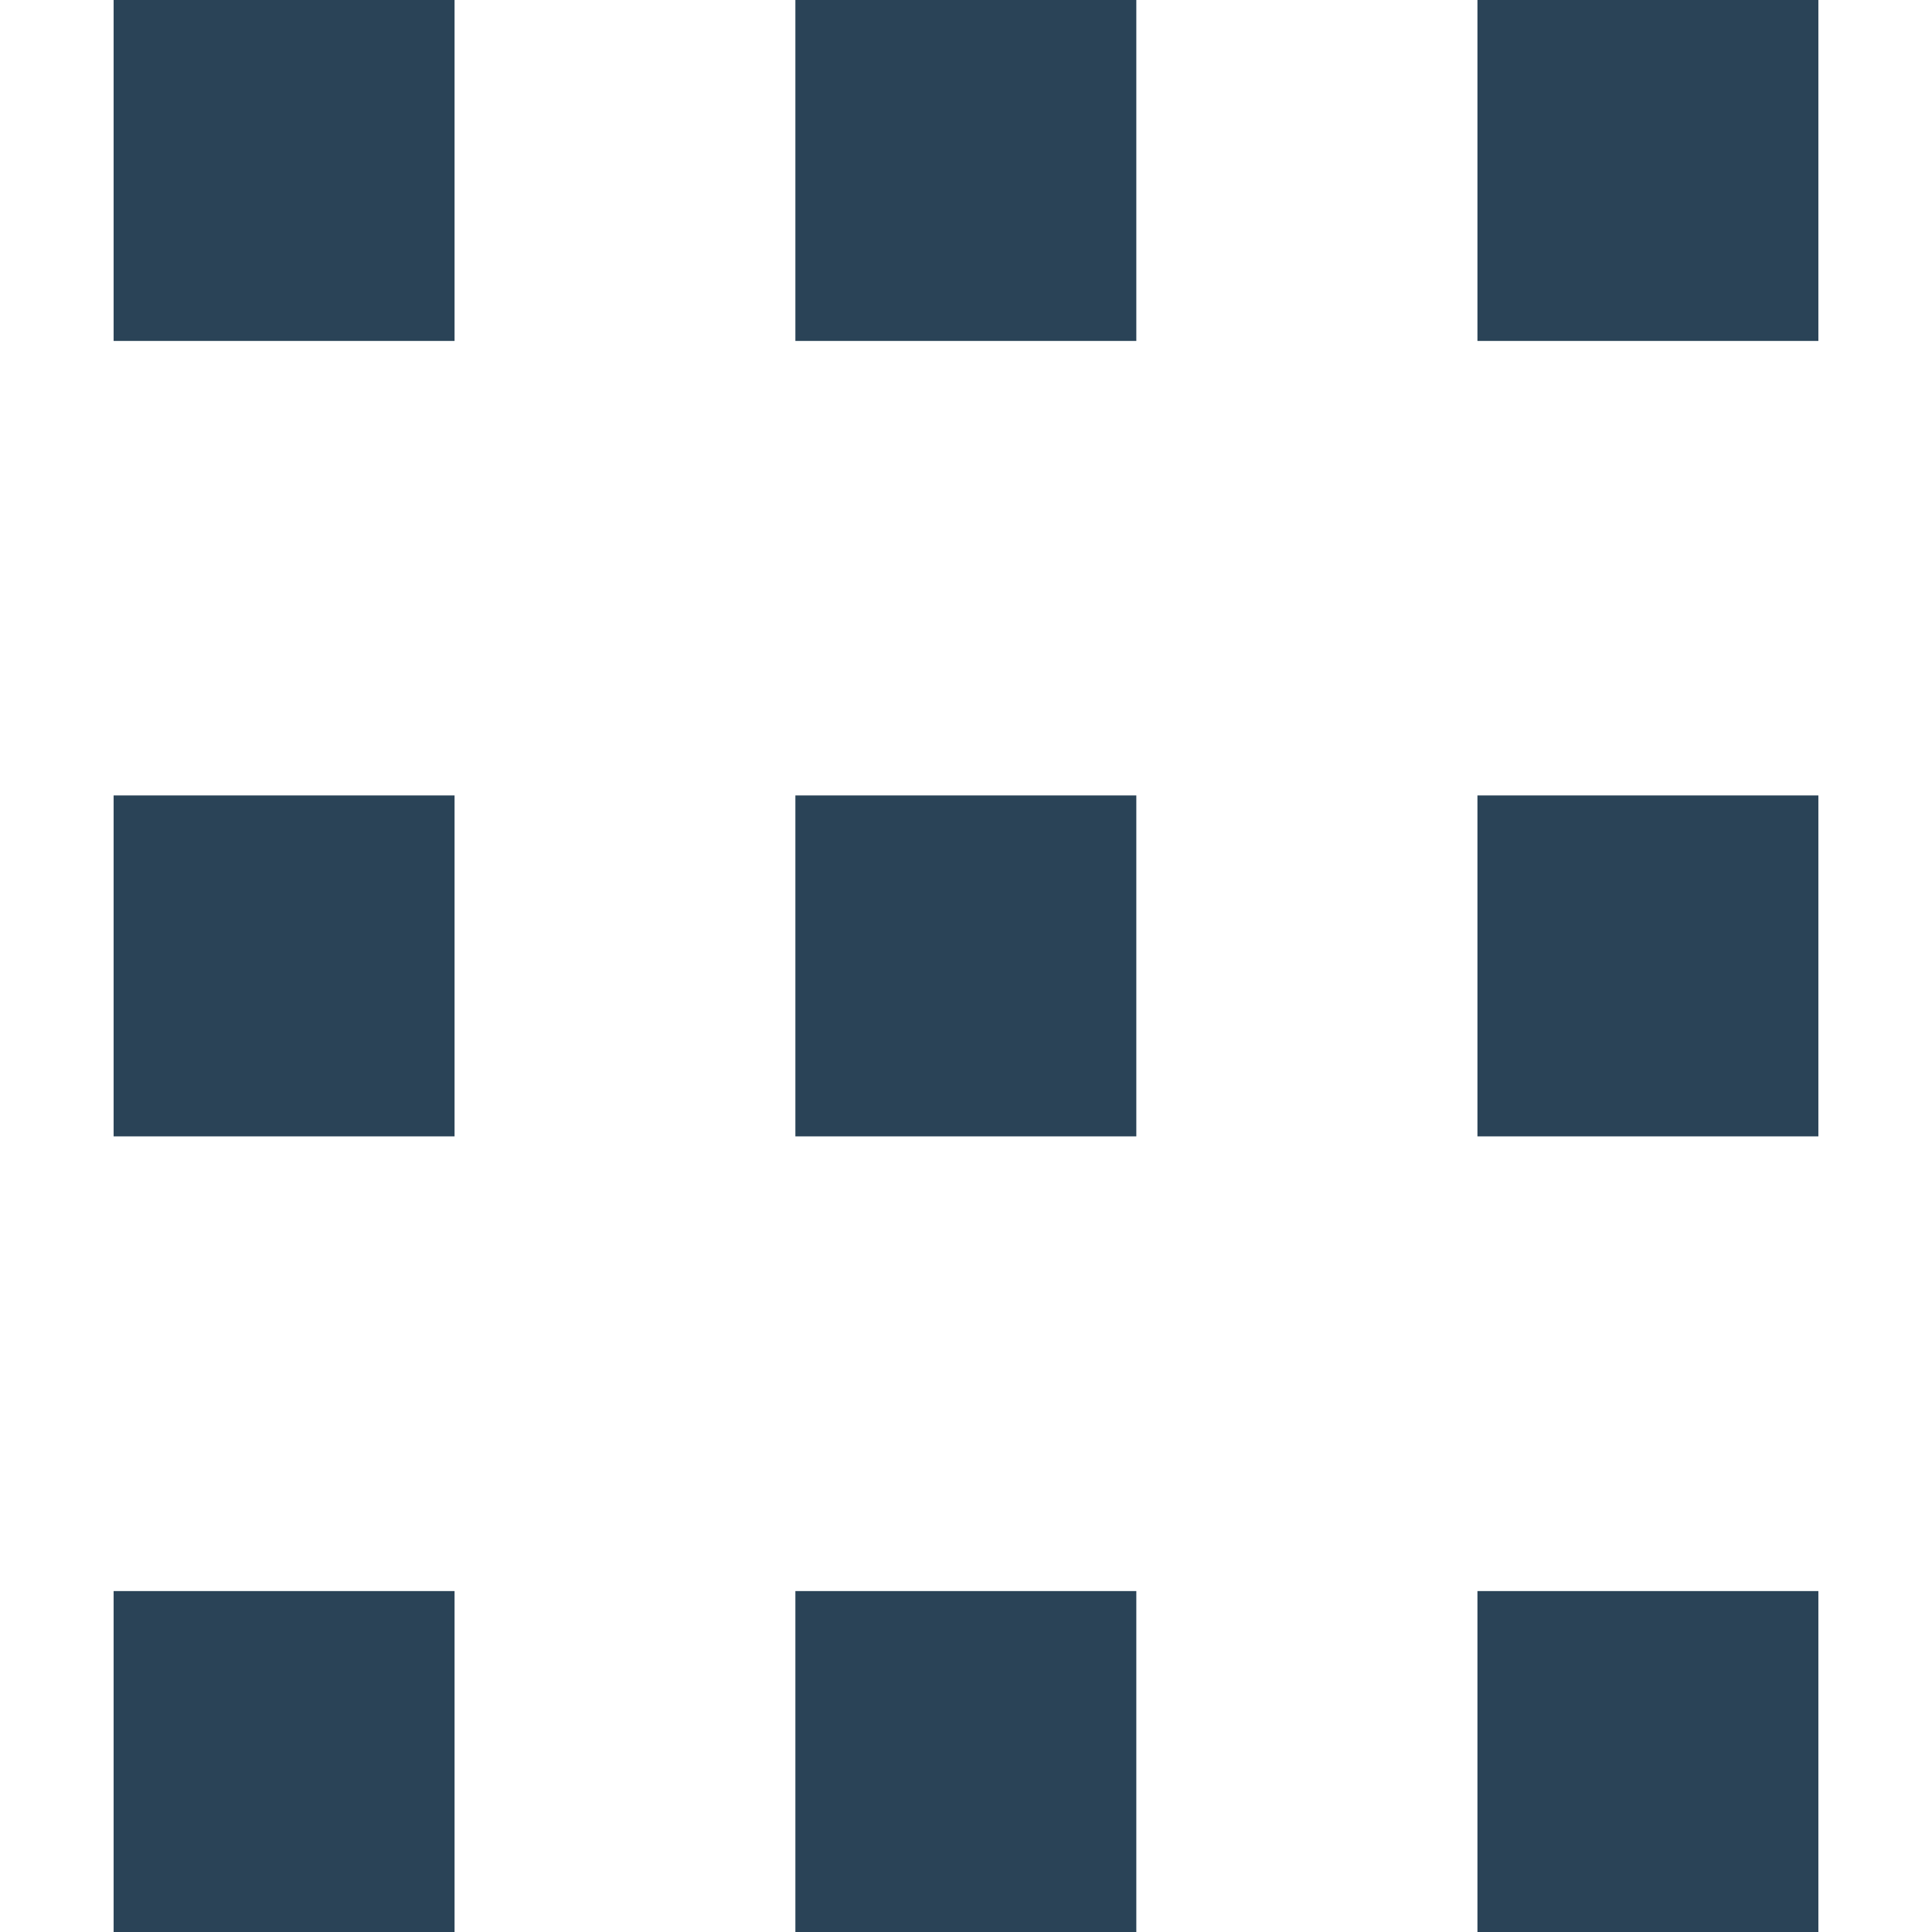
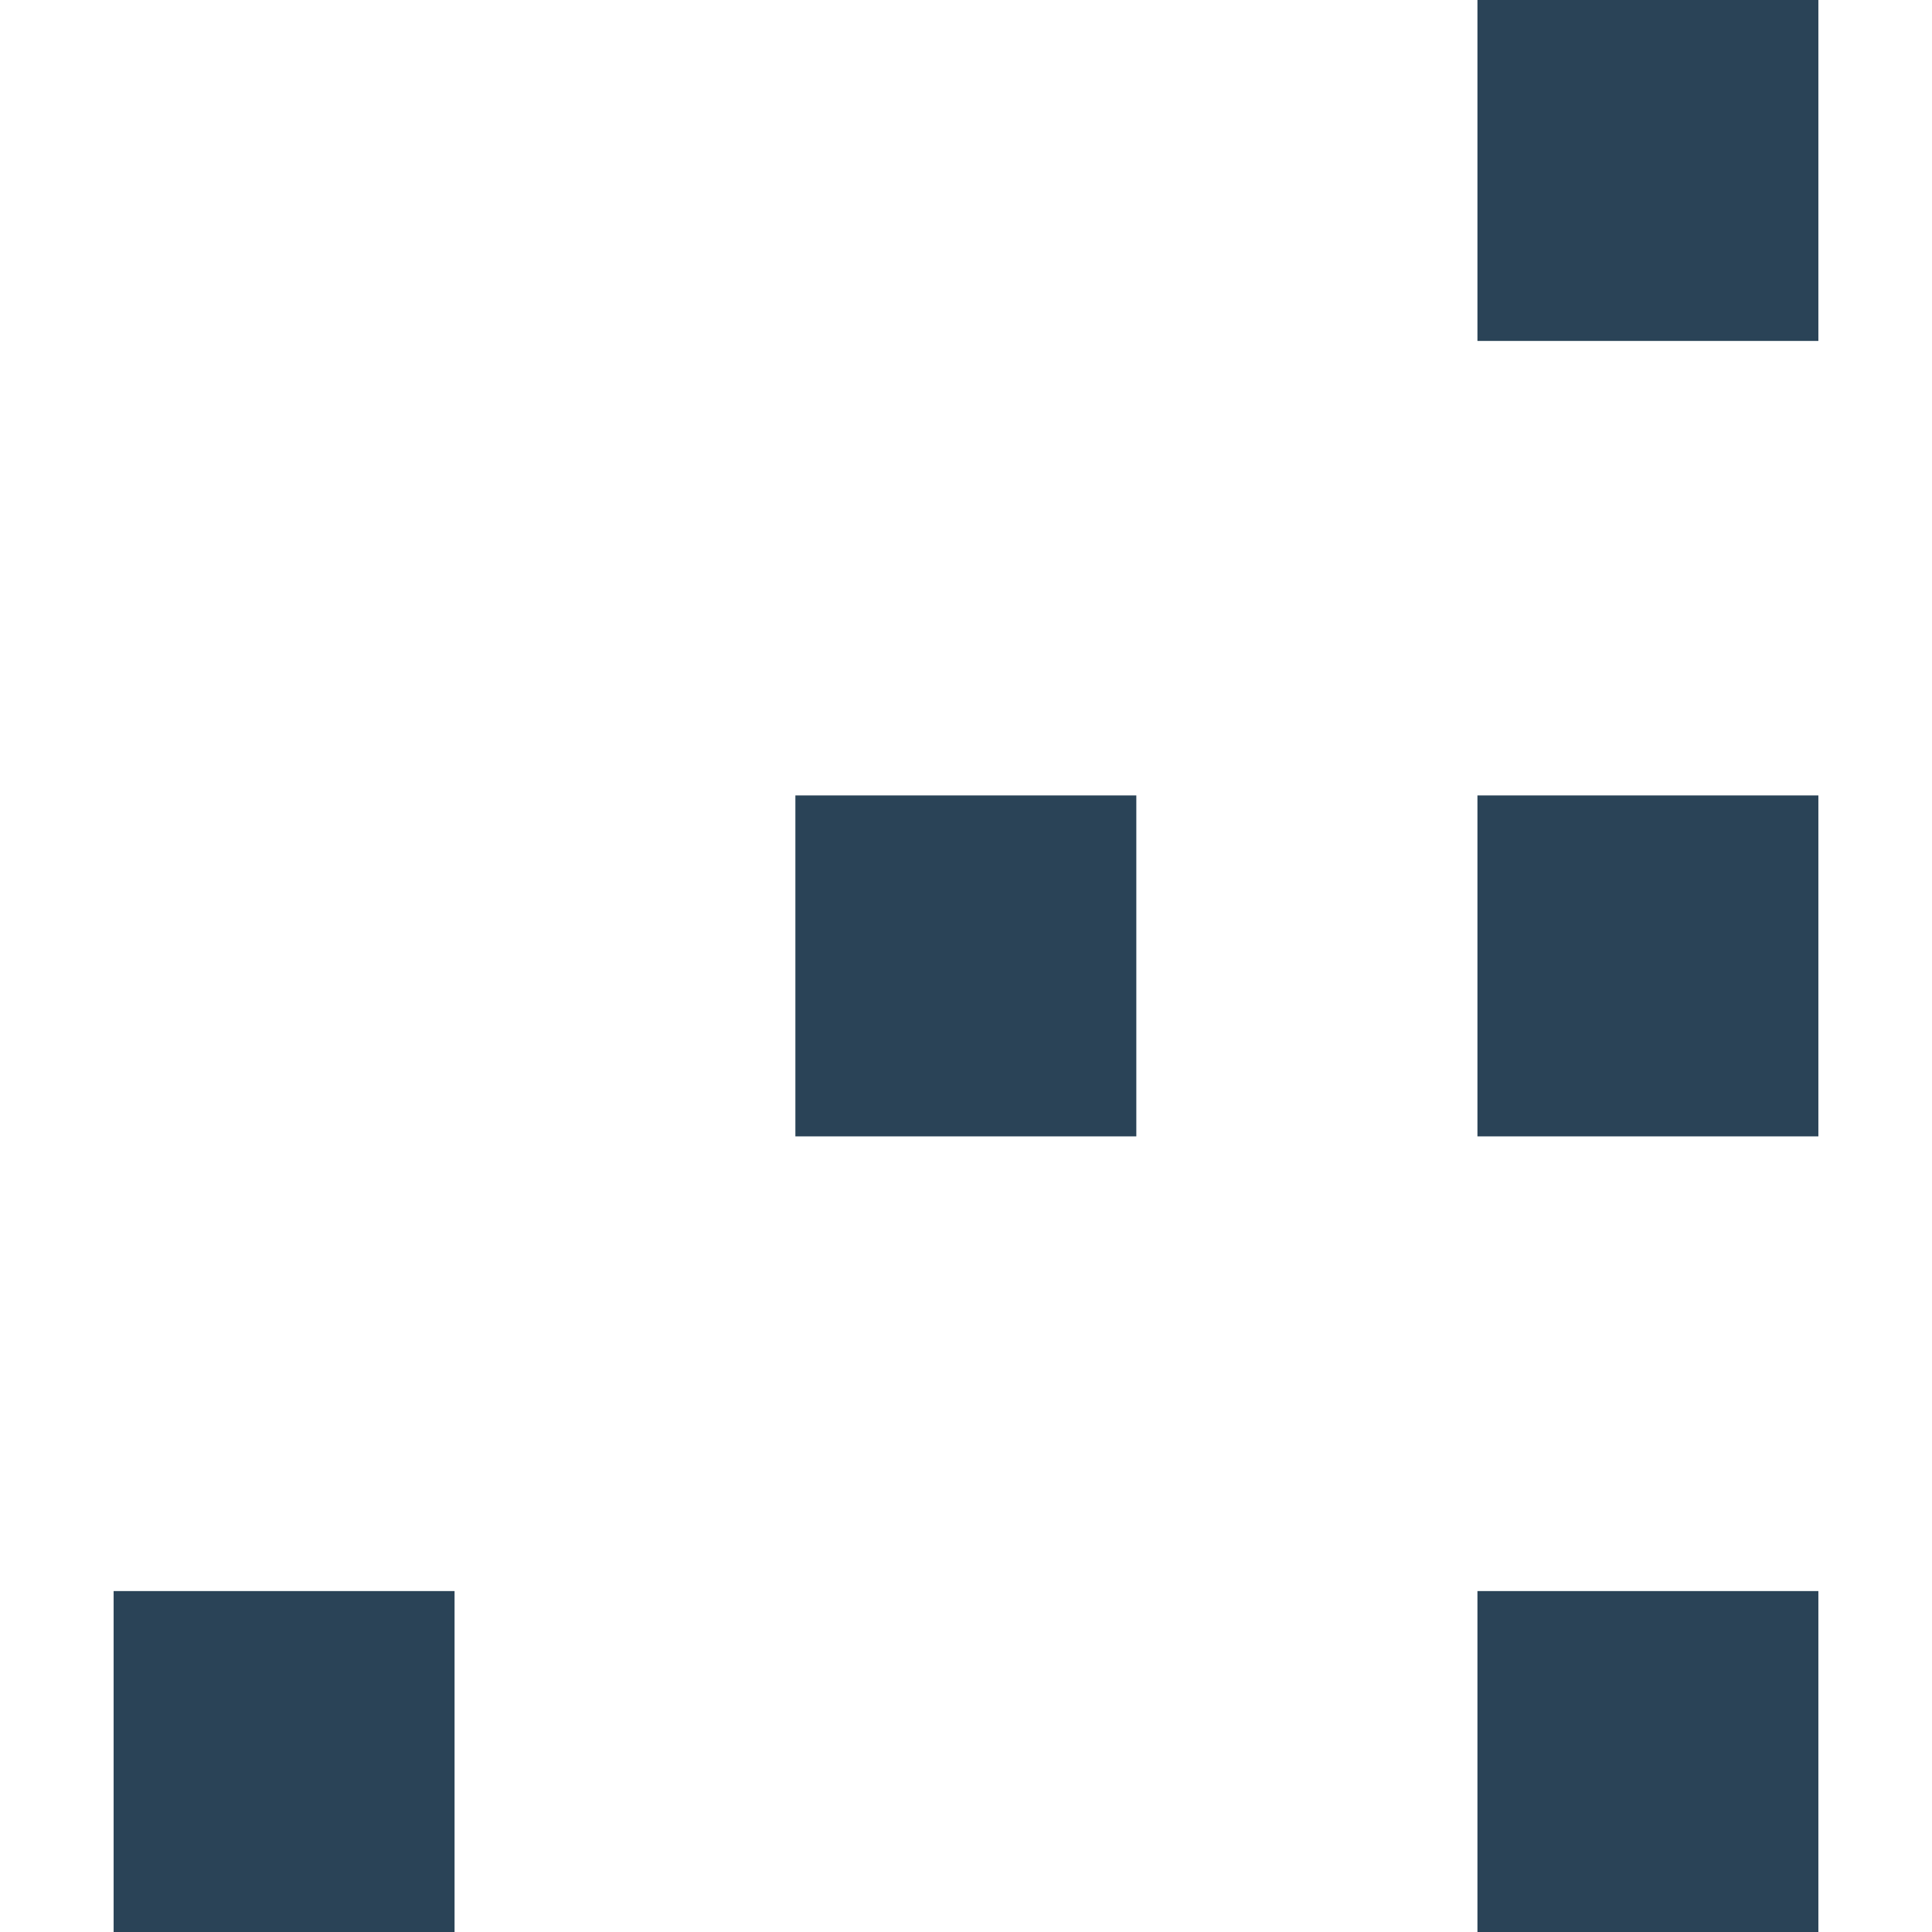
<svg xmlns="http://www.w3.org/2000/svg" viewBox="0 0 32 32">
-   <path fill="#2a4357" style="fill: #2a4357" d="M1.882 0h5.647v5.647h-5.647v-5.647z" />
-   <path fill="#2a4357" style="fill: #2a4357" d="M13.174 0h5.647v5.647h-5.647v-5.647z" />
  <path fill="#2a4357" style="fill: #2a4357" d="M24.471 0h5.647v5.647h-5.647v-5.647z" />
-   <path fill="#2a4357" style="fill: #2a4357" d="M1.882 13.175h5.647v5.647h-5.647v-5.647z" />
  <path fill="#2a4357" style="fill: #2a4357" d="M13.174 13.175h5.647v5.647h-5.647v-5.647z" />
  <path fill="#2a4357" style="fill: #2a4357" d="M24.471 13.175h5.647v5.647h-5.647v-5.647z" />
  <path fill="#2a4357" style="fill: #2a4357" d="M1.882 26.353h5.647v5.647h-5.647v-5.647z" />
-   <path fill="#2a4357" style="fill: #2a4357" d="M13.174 26.353h5.647v5.647h-5.647v-5.647z" />
  <path fill="#2a4357" style="fill: #2a4357" d="M24.471 26.353h5.647v5.647h-5.647v-5.647z" />
</svg>